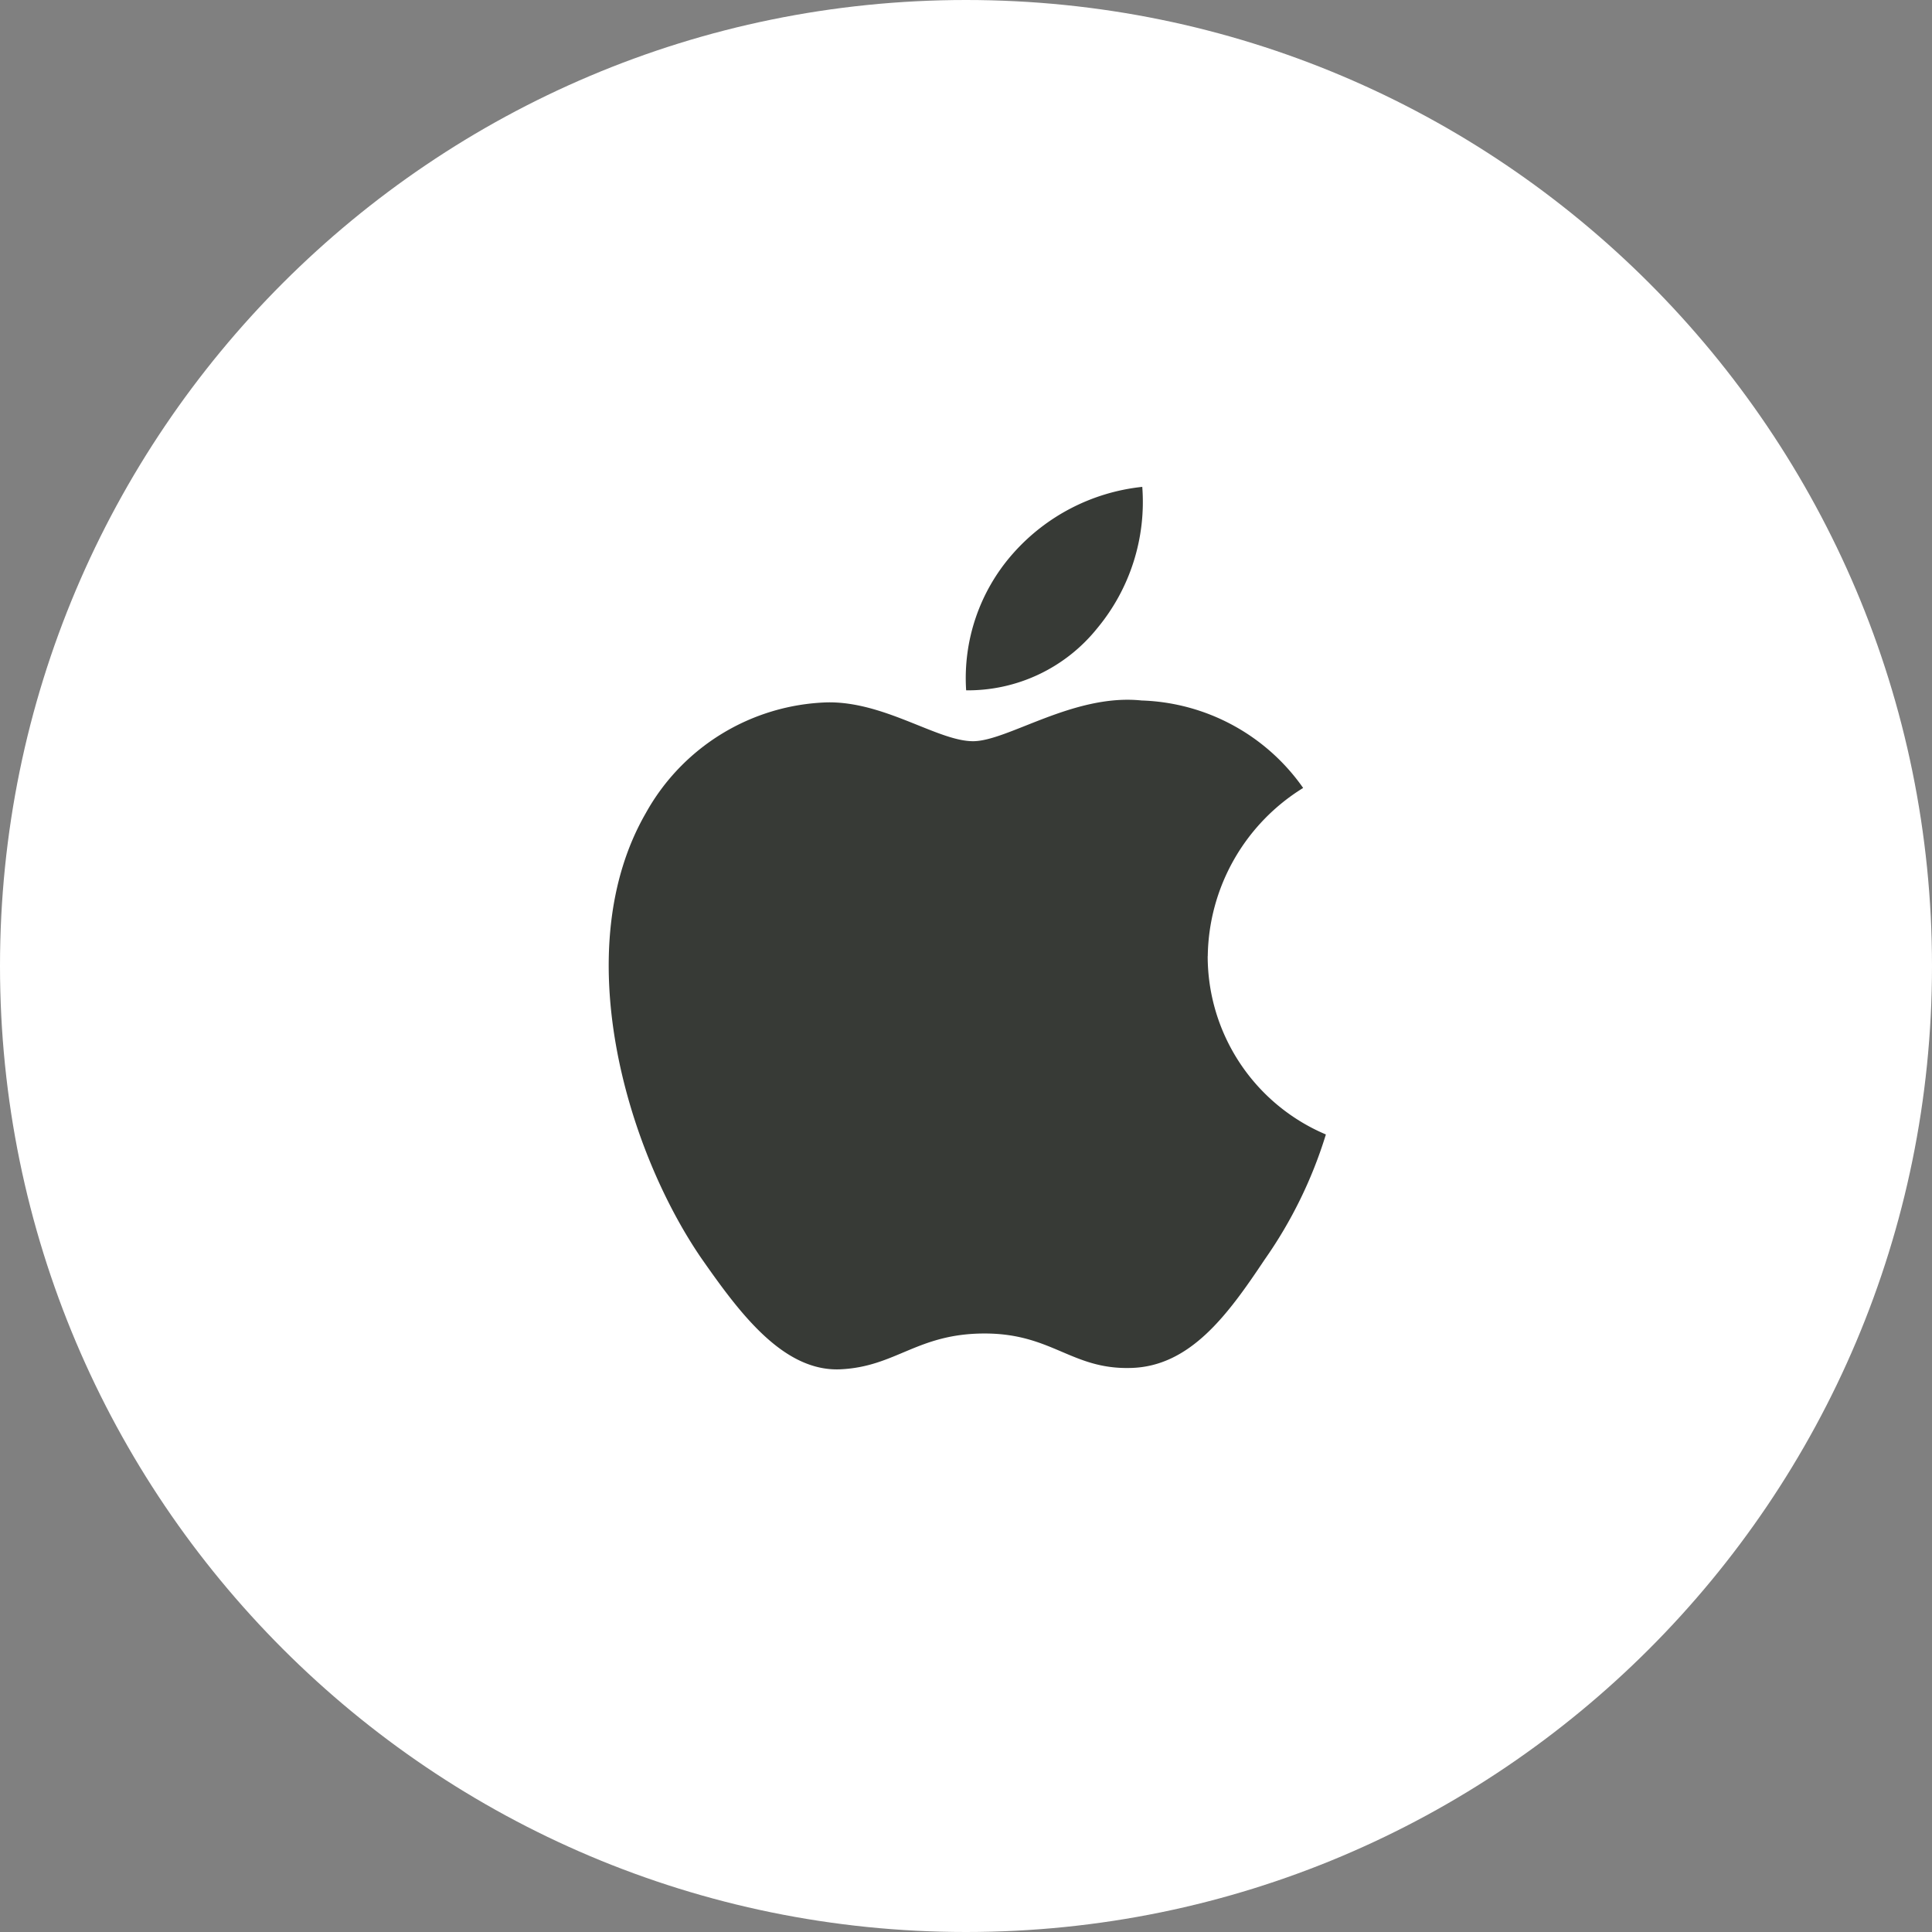
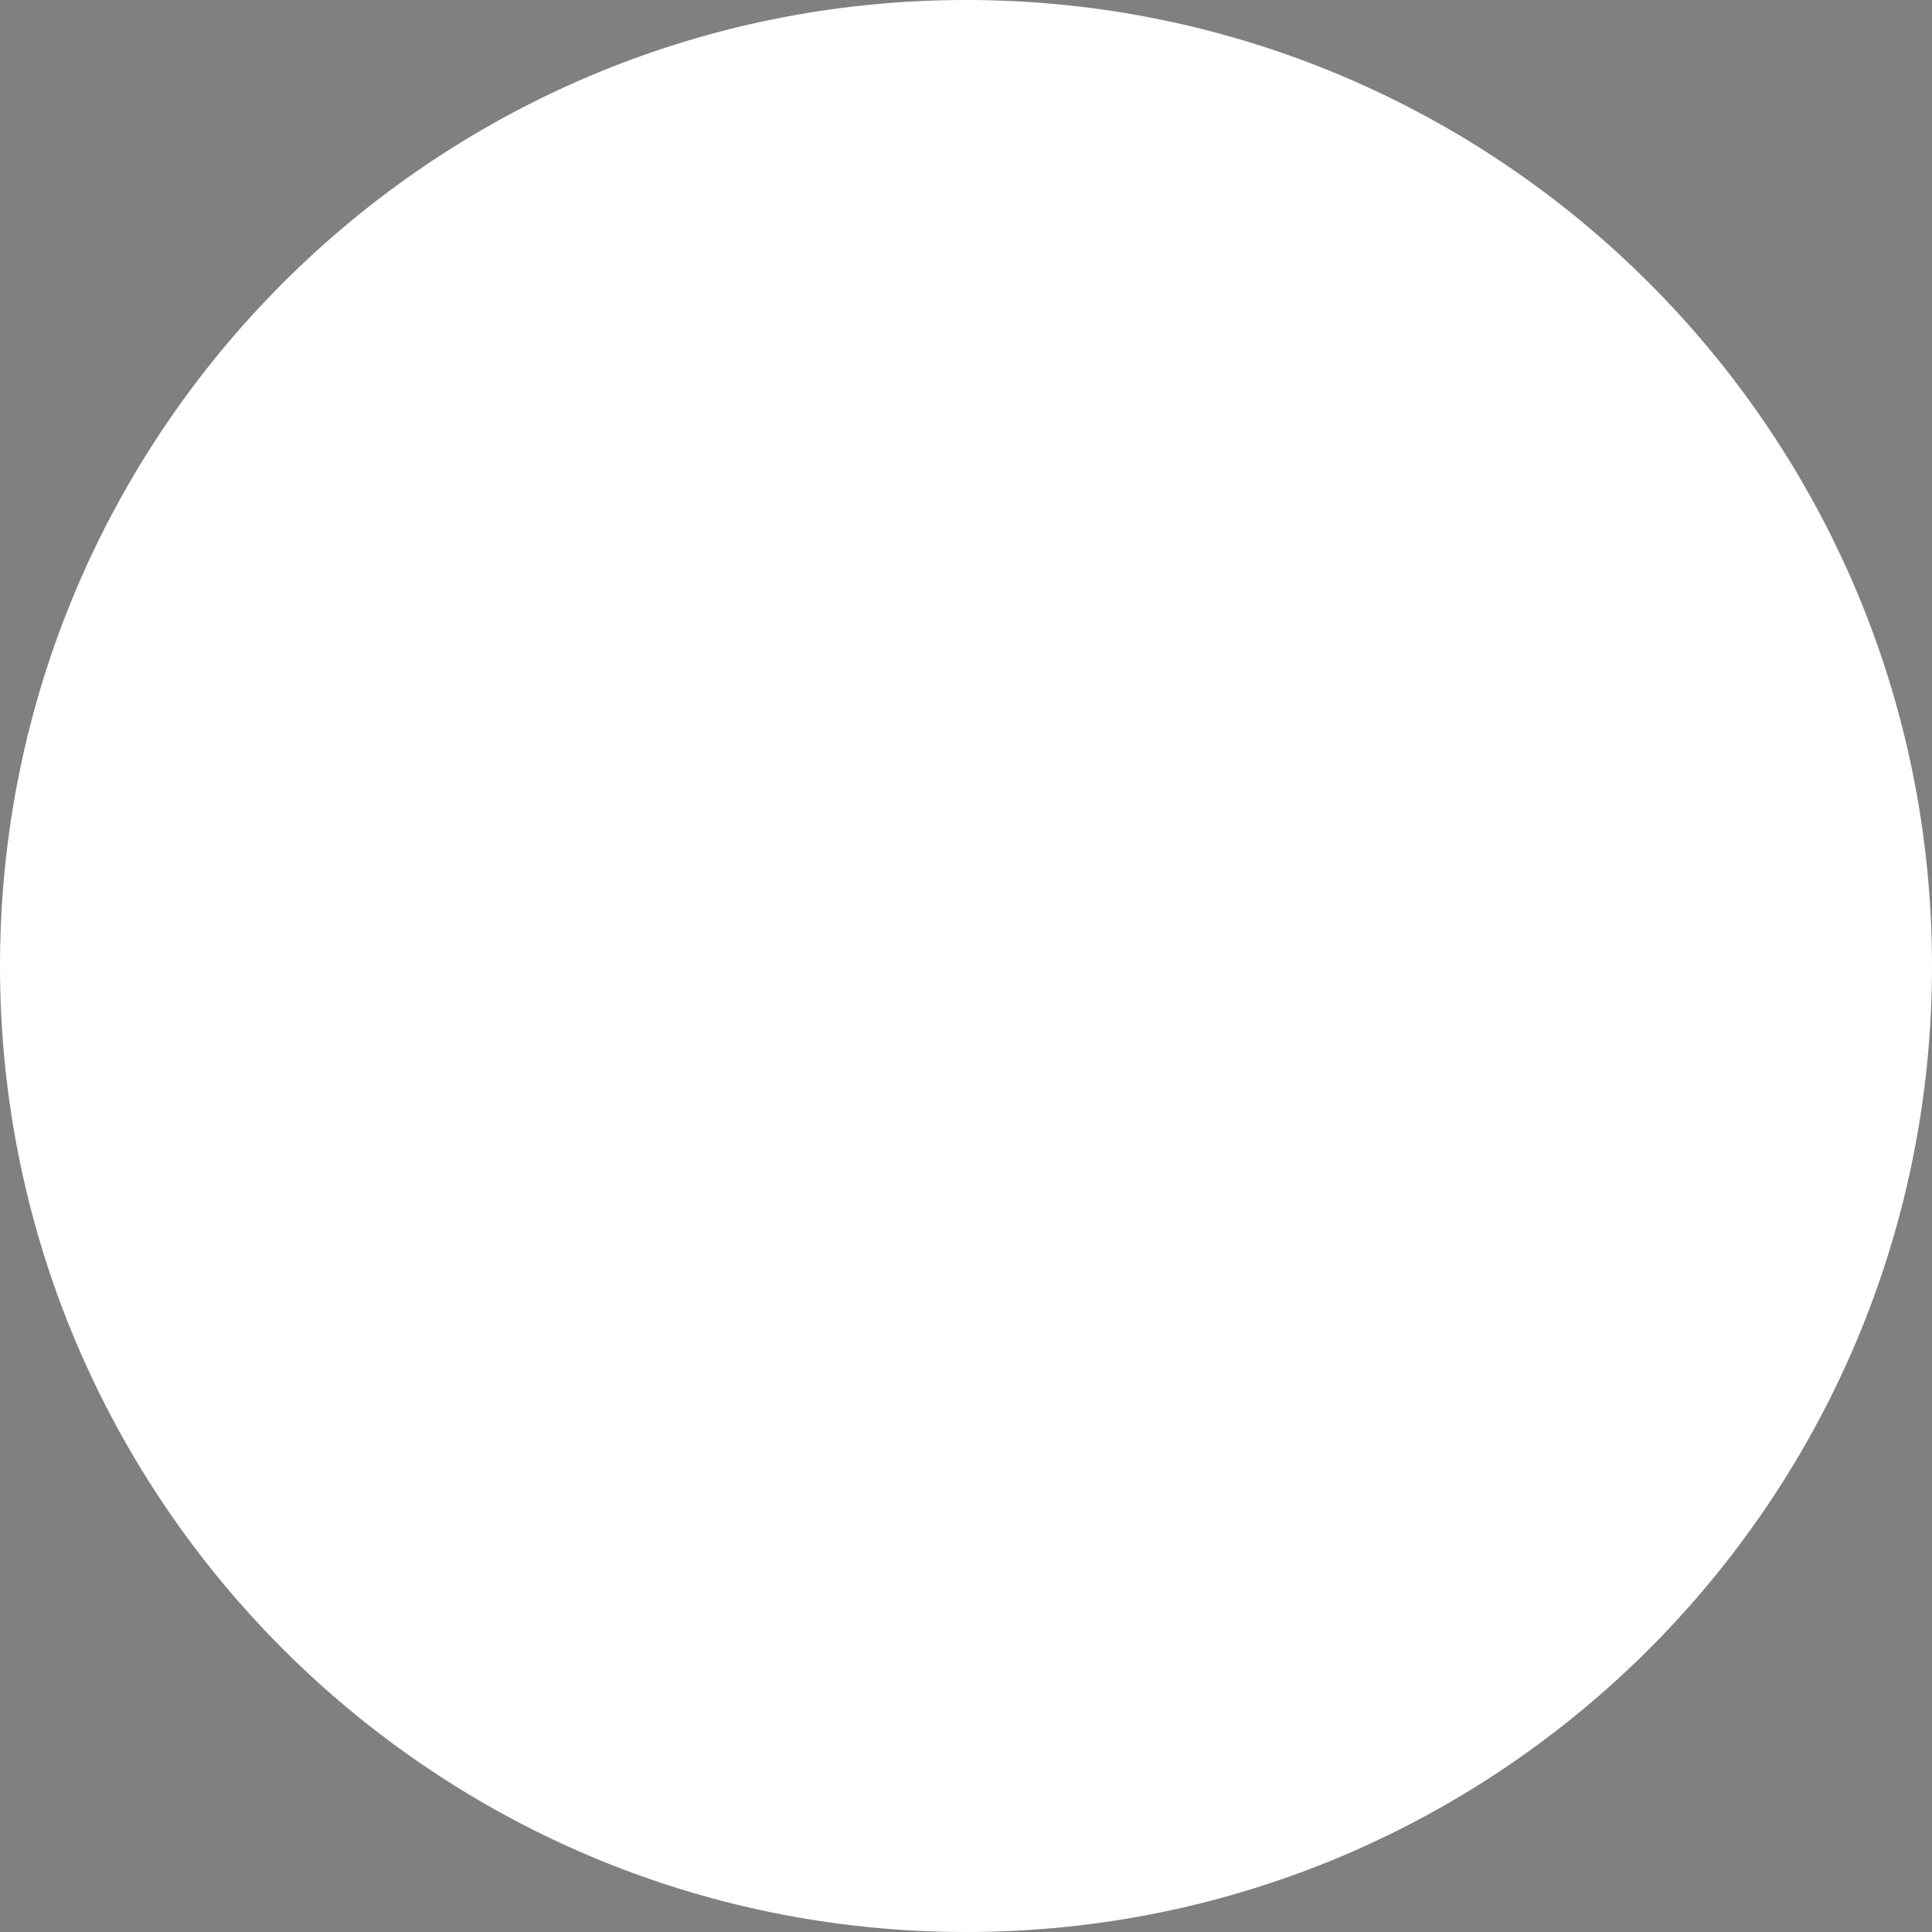
<svg xmlns="http://www.w3.org/2000/svg" width="51" height="51" fill="none">
  <rect width="100%" height="100%" fill="#808080" stroke="none" />
  <path d="M25.5 51C39.583 51 51 39.583 51 25.5S39.583 0 25.5 0 0 11.417 0 25.5 11.417 51 25.5 51Z" fill="#fff" />
-   <path d="M31.882 25.24A5.297 5.297 0 0 1 34.4 20.8a5.416 5.416 0 0 0-4.265-2.309c-1.795-.188-3.535 1.075-4.449 1.075-.932 0-2.34-1.056-3.856-1.025a5.676 5.676 0 0 0-4.78 2.919c-2.067 3.582-.525 8.846 1.455 11.742.99 1.417 2.148 3.001 3.662 2.945 1.483-.062 2.036-.946 3.825-.946 1.773 0 2.293.946 3.838.91 1.59-.026 2.593-1.424 3.549-2.855A11.728 11.728 0 0 0 35 29.947a5.11 5.11 0 0 1-3.12-4.707h.002Zm-2.919-8.654a5.216 5.216 0 0 0 1.19-3.734 5.296 5.296 0 0 0-3.427 1.776 4.962 4.962 0 0 0-1.222 3.595 4.376 4.376 0 0 0 3.459-1.637Z" fill="#373A36" />
</svg>